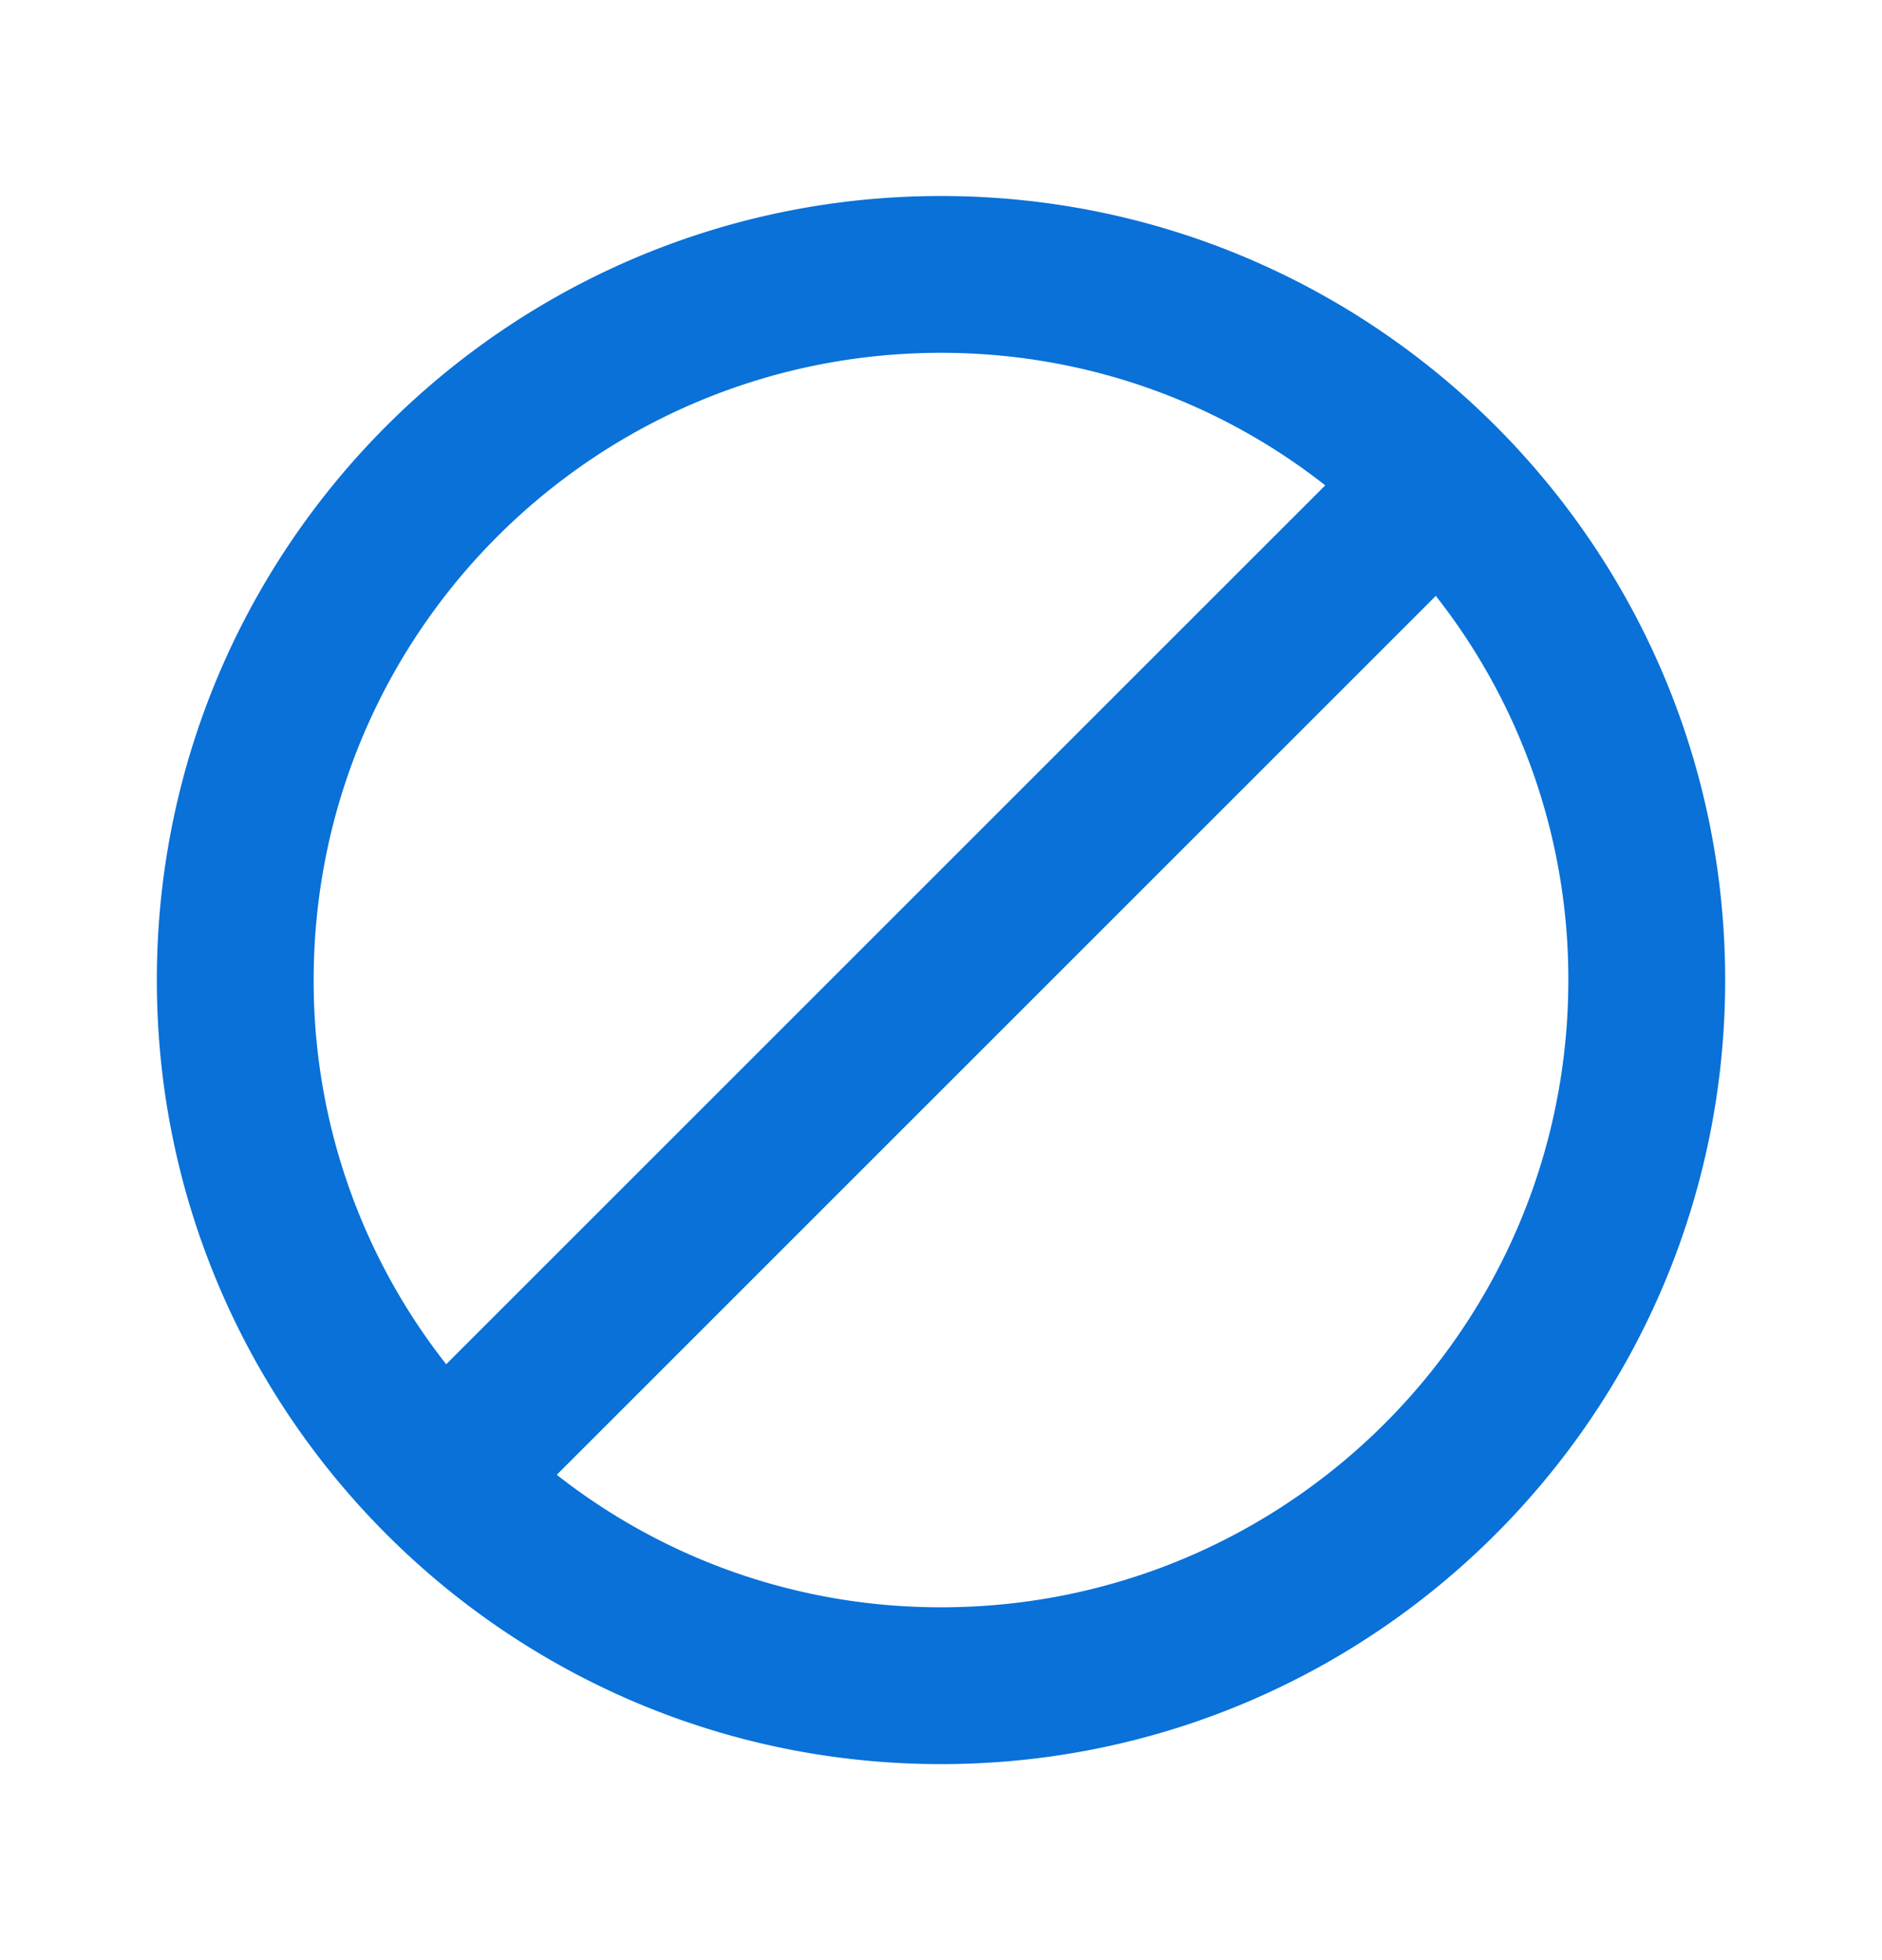
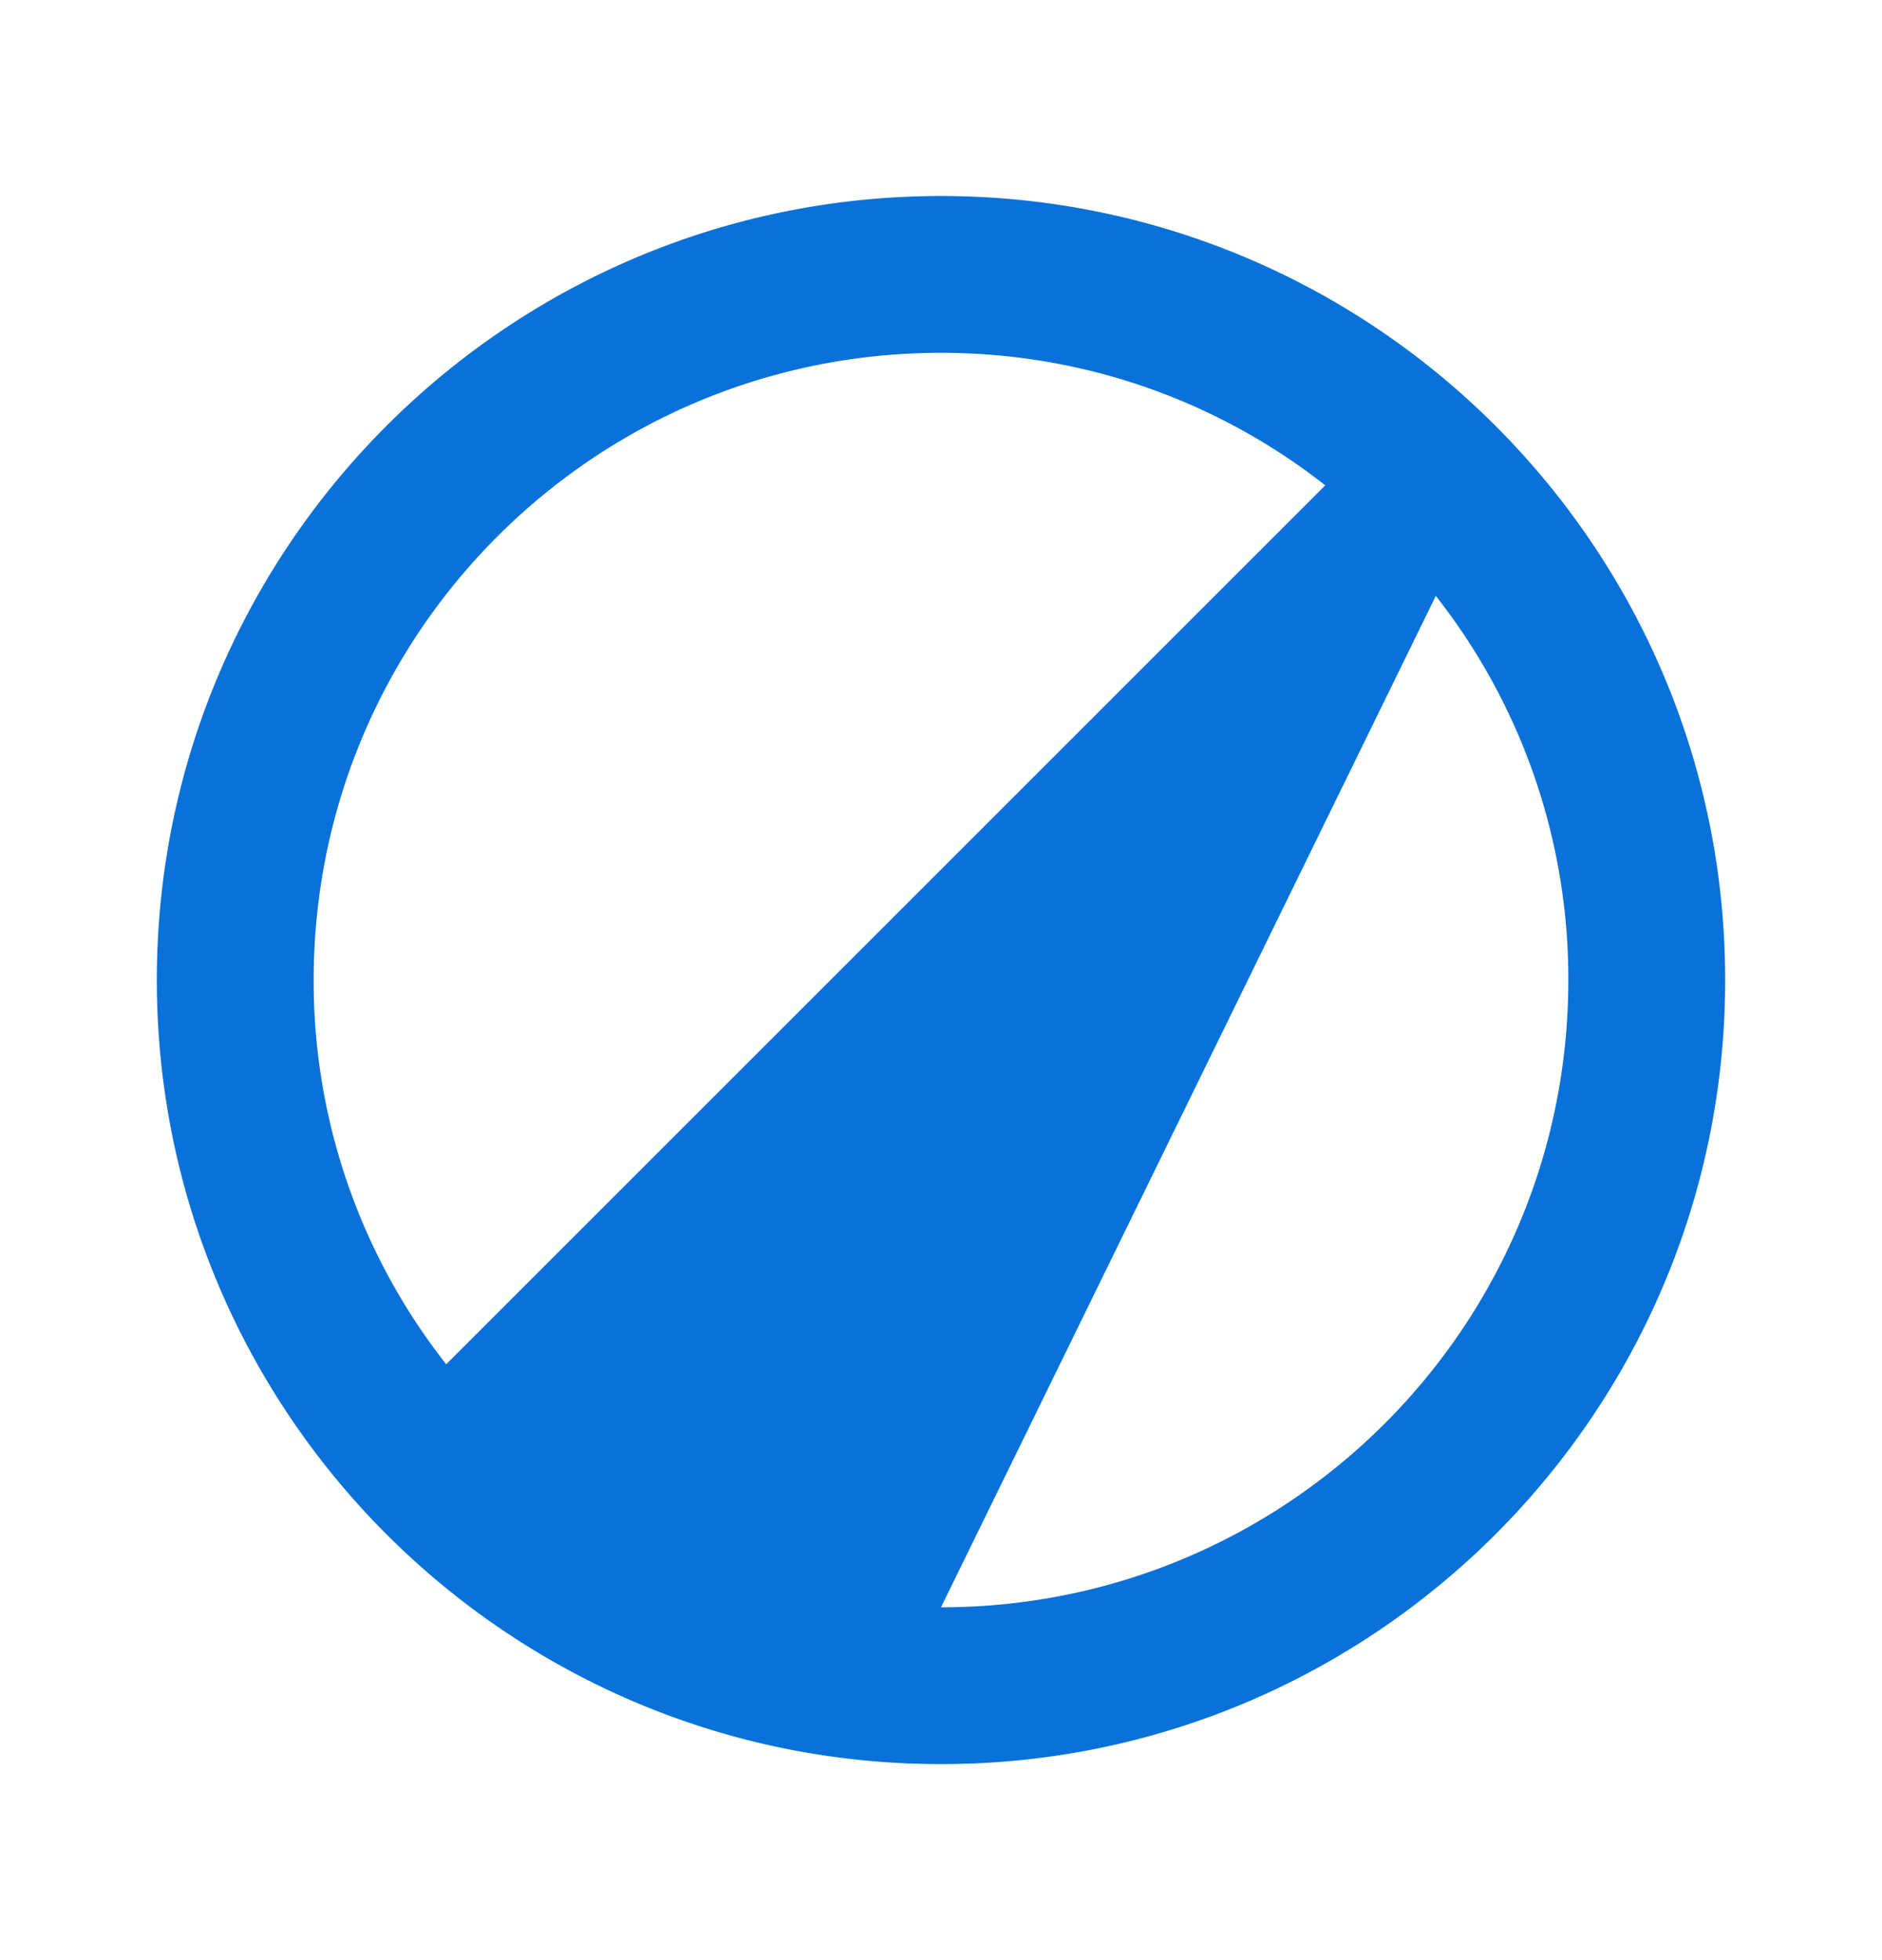
<svg xmlns="http://www.w3.org/2000/svg" width="24" height="25" fill="none" viewBox="0 0 24 25">
-   <path fill="#0971D8" d="M12 2.5c-5.52 0-10 4.48-10 10s4.48 10 10 10 10-4.48 10-10-4.48-10-10-10Zm-8 10c0-4.42 3.58-8 8-8 1.85 0 3.55.63 4.9 1.69L5.69 17.4A7.902 7.902 0 0 1 4 12.5Zm8 8c-1.85 0-3.55-.63-4.9-1.69L18.31 7.6A7.902 7.902 0 0 1 20 12.5c0 4.42-3.58 8-8 8Z" />
+   <path fill="#0971D8" d="M12 2.5c-5.52 0-10 4.48-10 10s4.48 10 10 10 10-4.48 10-10-4.48-10-10-10Zm-8 10c0-4.42 3.58-8 8-8 1.85 0 3.55.63 4.9 1.69L5.69 17.4A7.902 7.902 0 0 1 4 12.5Zm8 8L18.31 7.6A7.902 7.902 0 0 1 20 12.5c0 4.42-3.58 8-8 8Z" />
</svg>